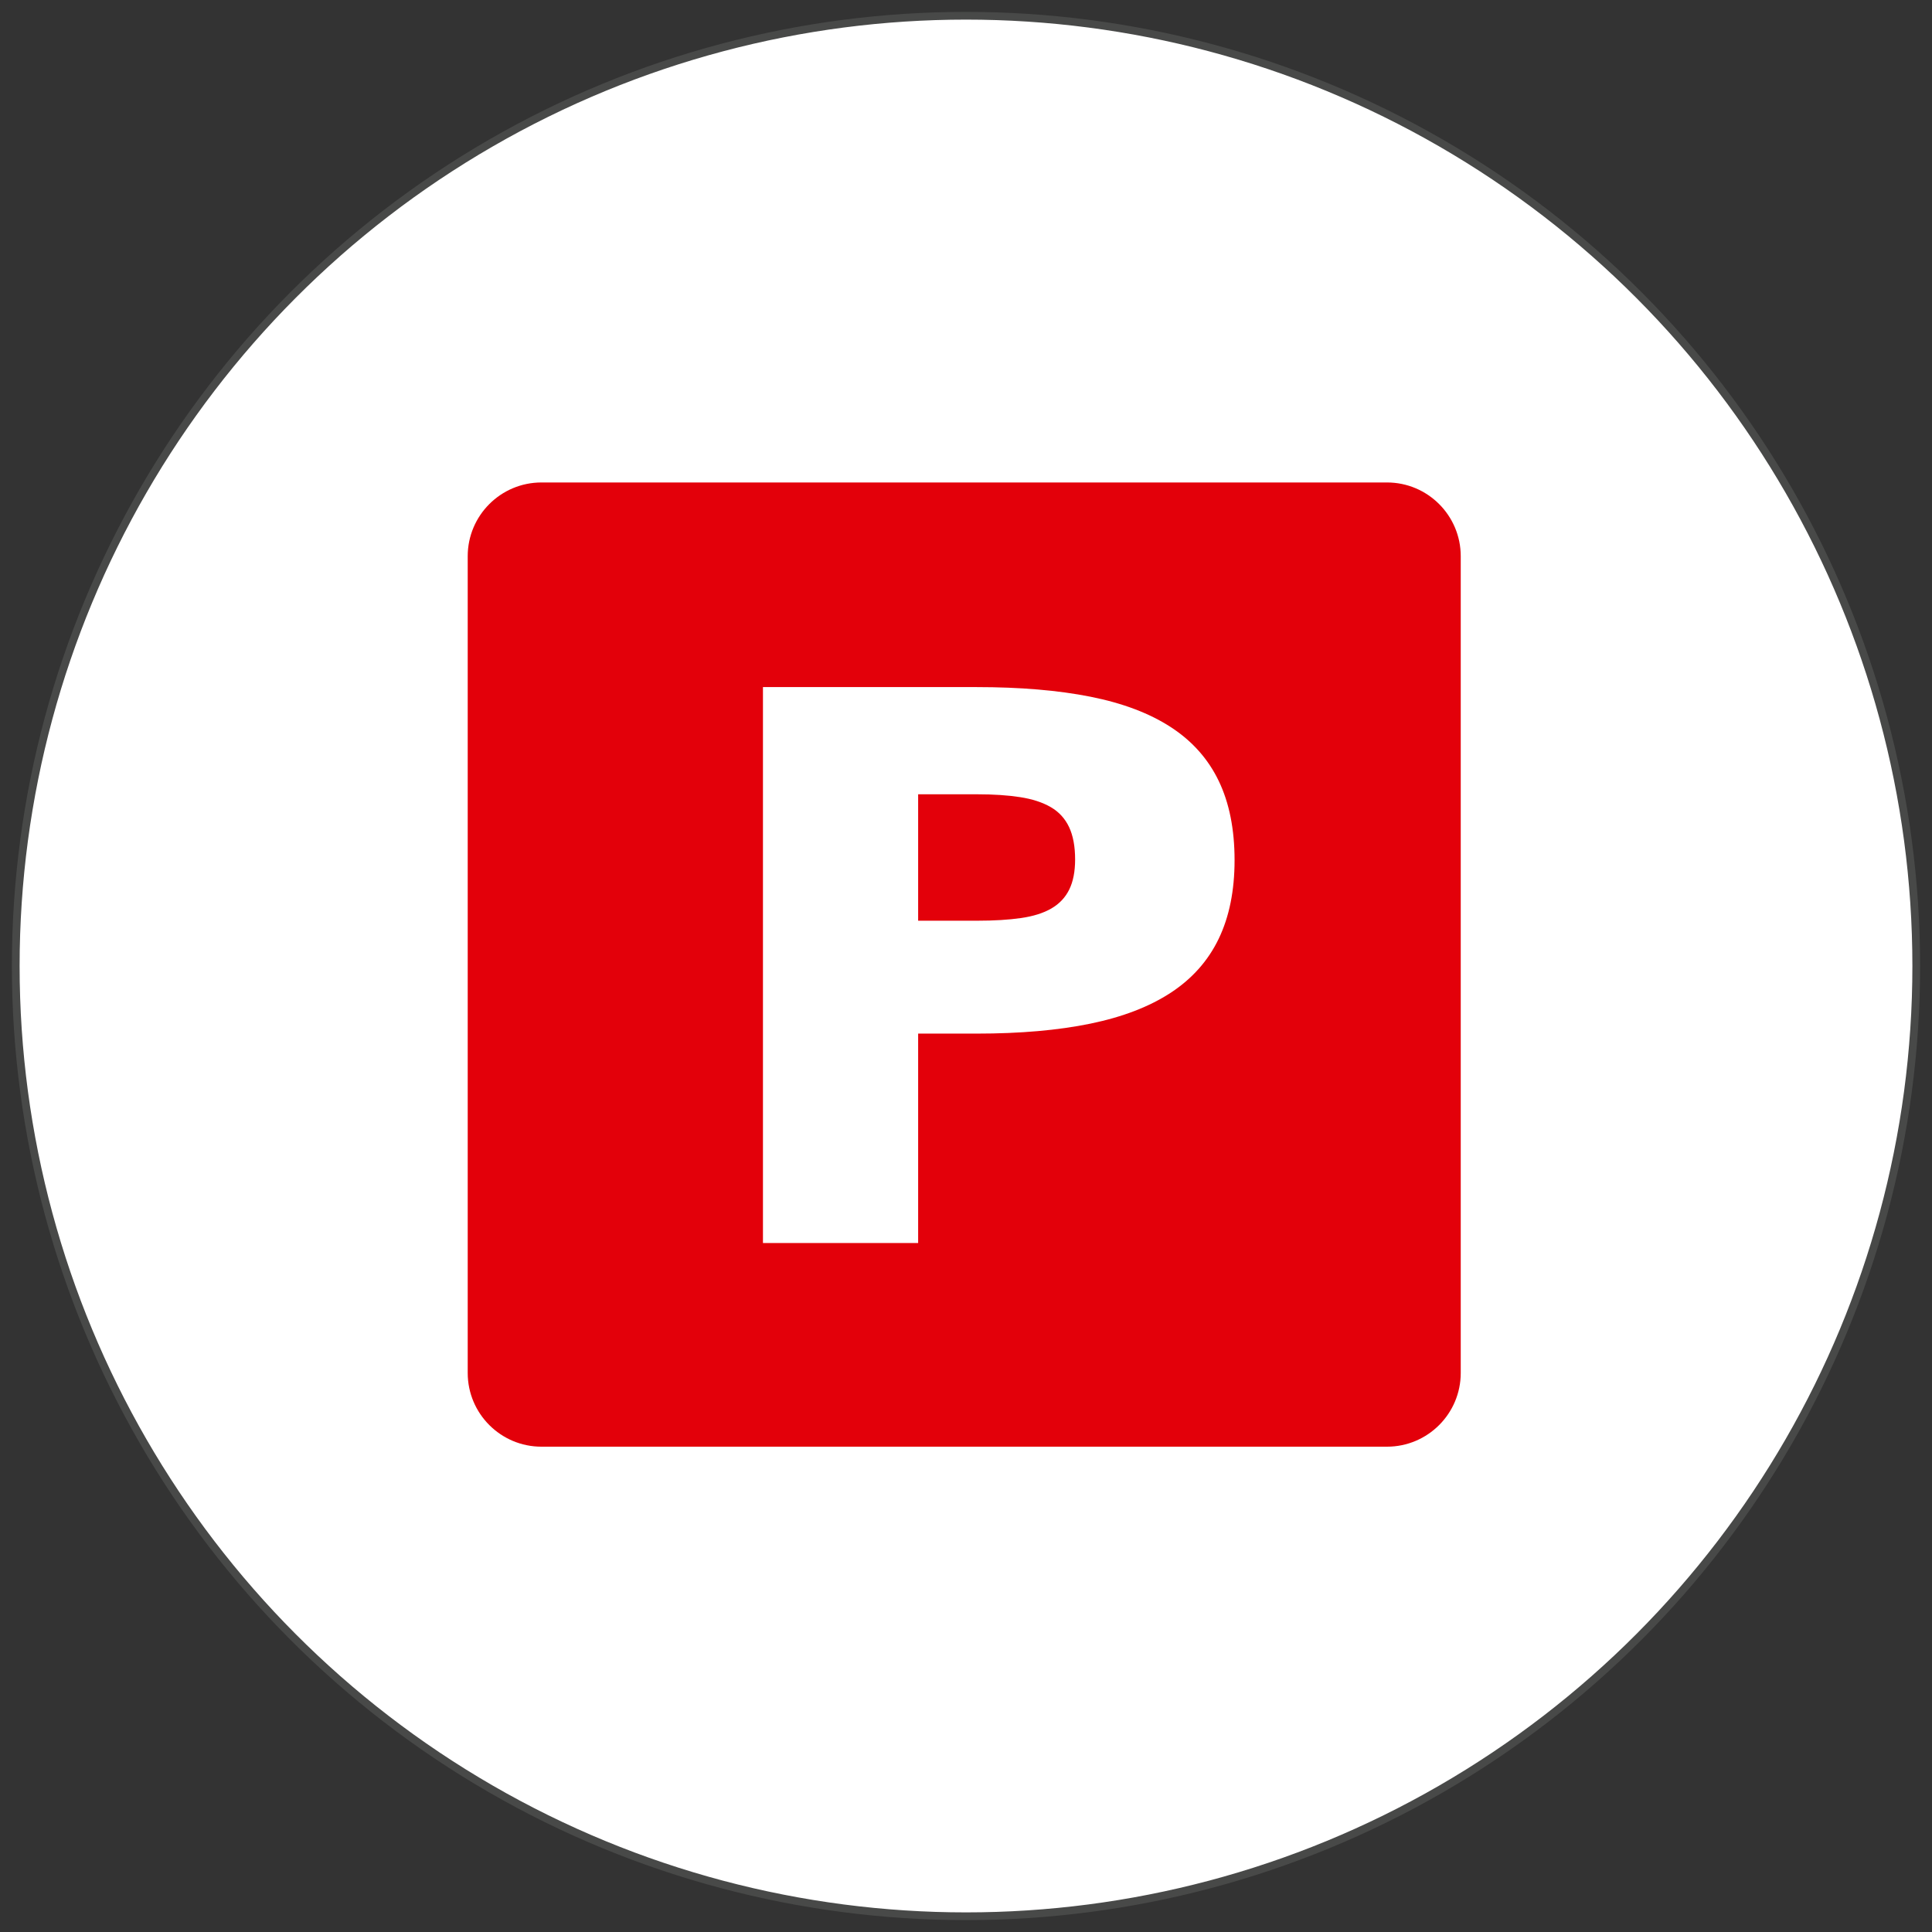
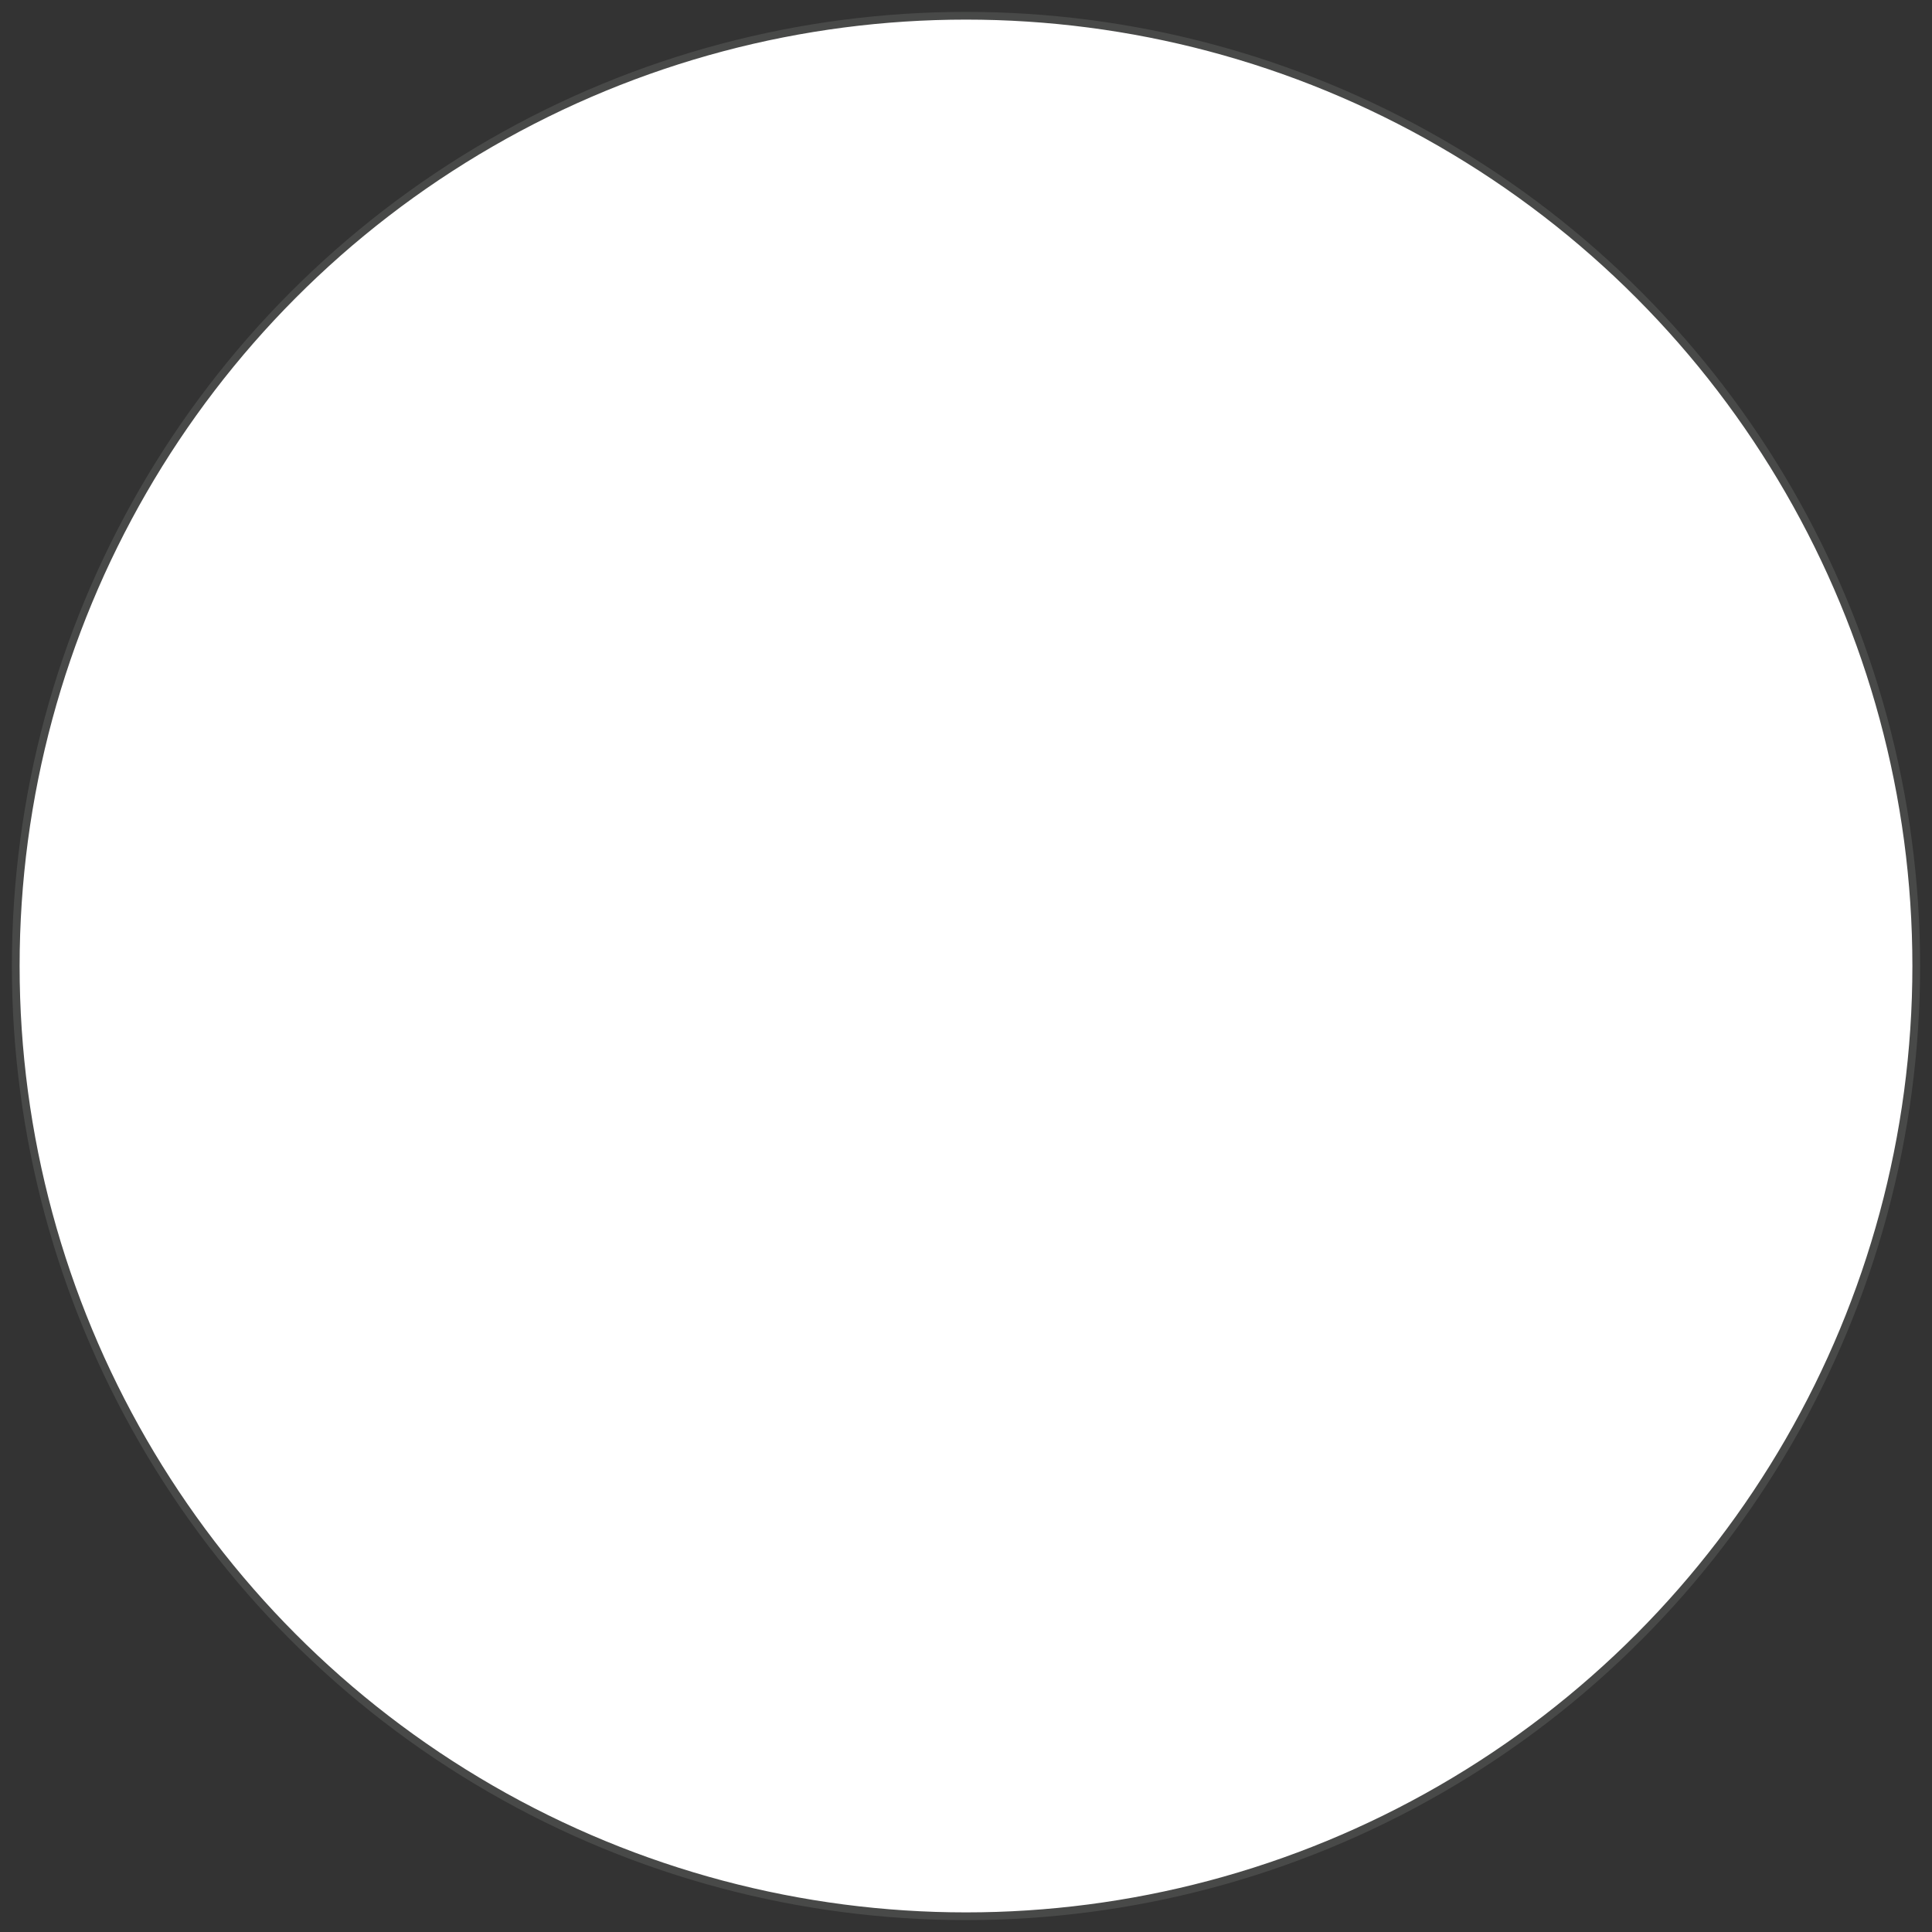
<svg xmlns="http://www.w3.org/2000/svg" width="100%" height="100%" viewBox="0 0 500 500" version="1.1" xml:space="preserve" style="fill-rule:evenodd;clip-rule:evenodd;stroke-linecap:round;stroke-linejoin:round;stroke-miterlimit:1.5;">
  <rect x="0" y="0" width="500" height="500" fill="#333333" stroke="none" />
  <g transform="matrix(1,0,0,1,-0.164,-0.646)">
    <circle cx="250.164" cy="250.646" r="245.924" style="fill:white;stroke:rgb(72,73,72);stroke-width:2px;" />
  </g>
  <g transform="matrix(3.801,0,0,3.801,-700.359,69.519)">
    <g transform="matrix(0.212,0,0,0.212,196.908,-5.499)">
-       <path d="M409.463,118.3L409.463,380.61C409.463,393.681 398.851,404.292 385.781,404.292L114.219,404.292C101.149,404.292 90.537,393.681 90.537,380.61L90.537,118.3C90.537,105.23 101.149,94.618 114.219,94.618L385.781,94.618C398.851,94.618 409.463,105.23 409.463,118.3Z" style="fill:rgb(227,0,10);" />
-     </g>
+       </g>
    <g transform="matrix(0.213,0,0,0.256,224.931,18.531)">
-       <path d="M121.419,101.048C126.804,101.048 131.469,100.811 135.414,100.338C139.358,99.864 142.6,99.012 145.141,97.78C147.683,96.549 149.579,94.875 150.83,92.76C152.082,90.645 152.708,87.977 152.708,84.756C152.708,81.283 152.063,78.41 150.773,76.137C149.484,73.864 147.531,72.096 144.914,70.833C142.297,69.57 139.035,68.686 135.129,68.181C131.223,67.675 126.653,67.423 121.419,67.423L102.532,67.423L102.532,101.048L121.419,101.048ZM52.925,38.912L121.191,38.912C135.148,38.912 147.284,39.765 157.6,41.47C167.916,43.175 176.487,45.874 183.314,49.568C190.14,53.262 195.241,58.03 198.617,63.871C201.992,69.712 203.68,76.737 203.68,84.946C203.68,93.028 201.992,99.99 198.617,105.831C195.241,111.672 190.14,116.456 183.314,120.181C176.487,123.907 167.916,126.654 157.6,128.422C147.284,130.19 135.148,131.074 121.191,131.074L102.532,131.074L102.532,186.769L52.925,186.769L52.925,38.912Z" style="fill:white;fill-rule:nonzero;" />
-     </g>
+       </g>
  </g>
</svg>